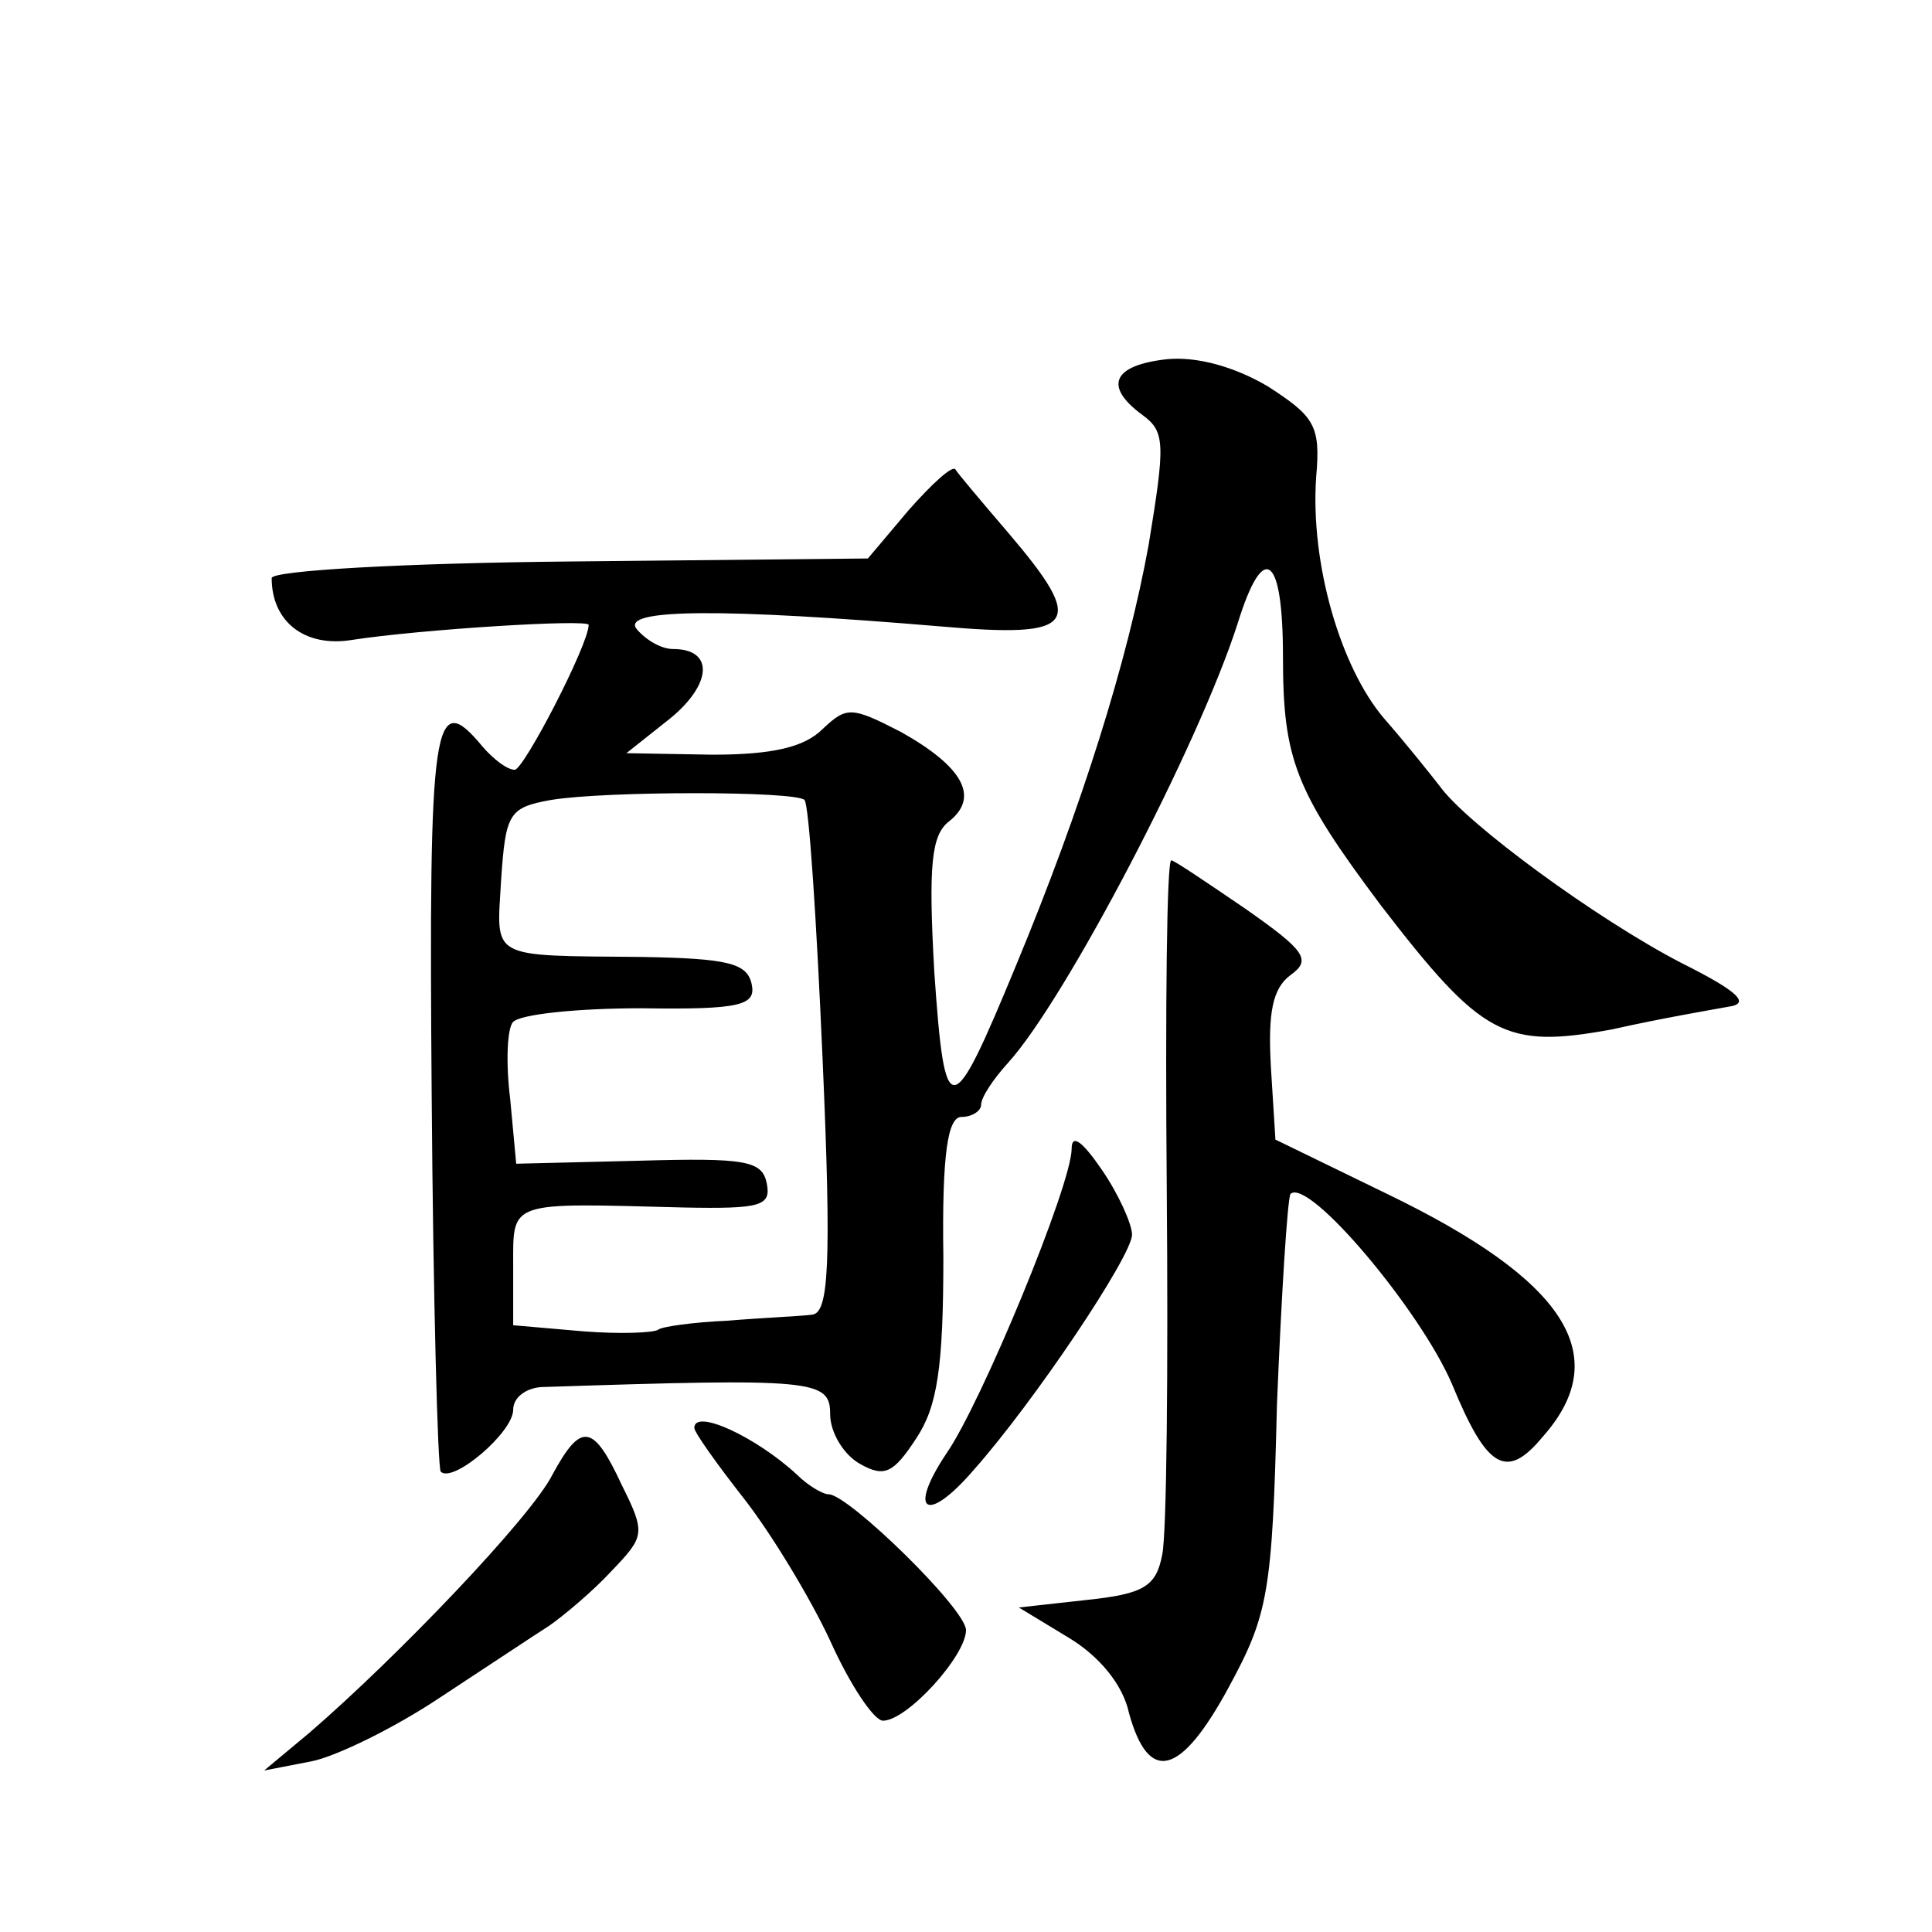
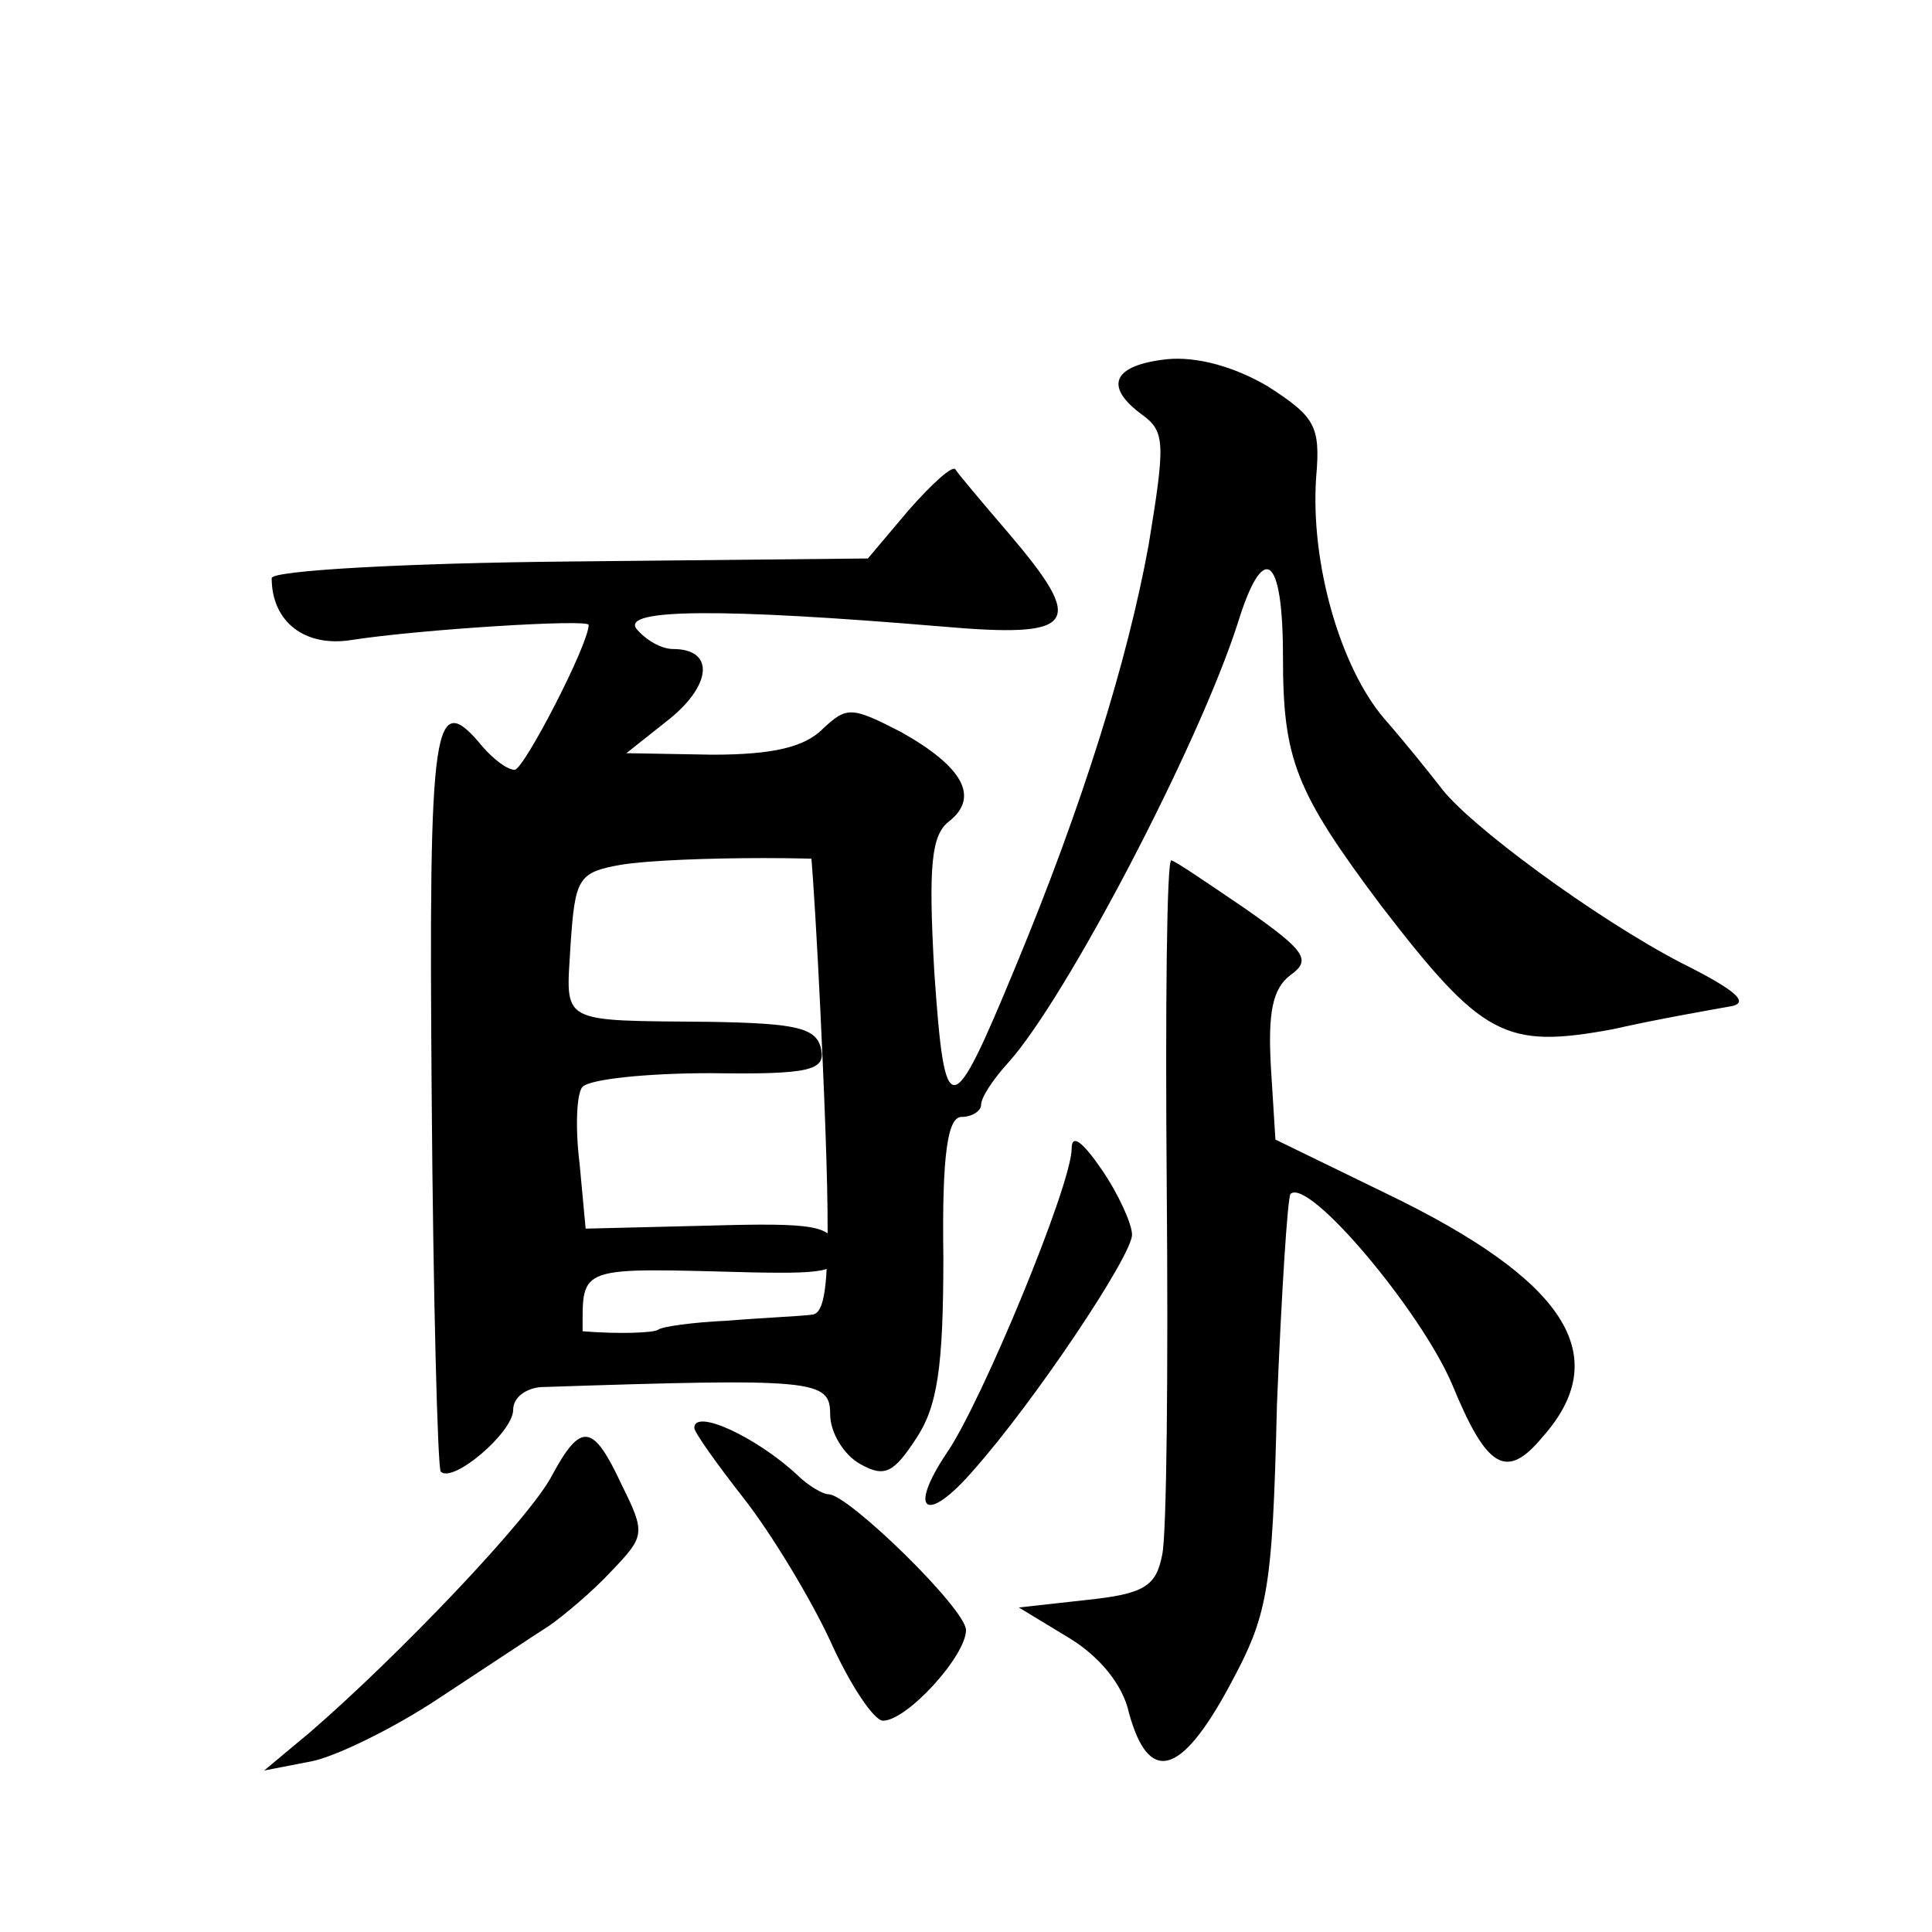
<svg xmlns="http://www.w3.org/2000/svg" version="1.0" width="128pt" height="128pt" viewBox="0 0 128 128" preserveAspectRatio="xMidYMid meet">
  <g transform="translate(0,128) scale(0.1,-0.1)" fill="#0" stroke="none">
-     <path d="M773 1042 c-36 -4 -42 -18 -16 -37 15 -11 15 -19 4 -86 -14 -77 -44 -173 -88 -279 -43 -104 -47 -105 -54 -4 -4 71 -2 91 10 100 20 16 9 36 -32 59 -33 17 -36 17 -52 2 -12 -12 -33 -17 -73 -17 l-57 1 29 23 c28 23 29 46 2 46 -8 0 -18 6 -24 13 -12 14 58 14 201 2 91 -8 97 1 45 62 -18 21 -34 40 -35 42 -2 3 -16 -10 -31 -27 l-27 -32 -197 -2 c-109 -1 -198 -6 -198 -11 0 -29 22 -46 53 -41 45 7 157 14 157 10 0 -13 -43 -96 -49 -96 -5 0 -14 7 -21 15 -33 40 -36 19 -34 -231 1 -135 4 -247 6 -249 8 -8 48 26 48 41 0 8 8 14 18 15 182 6 192 5 192 -18 0 -12 9 -27 20 -33 16 -9 22 -6 37 17 14 21 18 47 18 120 -1 69 3 93 12 93 7 0 13 4 13 8 0 5 8 17 18 28 38 42 126 210 152 291 17 55 30 46 30 -22 0 -68 8 -89 65 -165 67 -87 82 -95 153 -82 31 7 66 13 77 15 15 2 7 10 -31 29 -56 29 -142 92 -160 117 -7 9 -23 29 -37 45 -29 34 -49 103 -45 160 3 34 -1 40 -32 60 -22 13 -47 20 -67 18z m-240 -292 c3 -3 8 -80 12 -172 6 -137 4 -168 -7 -169 -7 -1 -32 -2 -56 -4 -23 -1 -44 -4 -46 -6 -3 -2 -25 -3 -50 -1 l-46 4 0 39 c0 44 -4 42 113 39 51 -1 58 1 55 16 -3 15 -14 17 -84 15 l-82 -2 -4 43 c-3 24 -2 47 2 51 5 5 42 9 85 9 66 -1 76 2 73 16 -3 14 -16 17 -73 18 -102 1 -96 -2 -93 51 3 44 5 48 33 53 36 6 162 6 168 0z M773 493 c1 -120 0 -229 -3 -243 -4 -21 -12 -26 -50 -30 l-45 -5 33 -20 c20 -12 36 -31 40 -50 13 -47 34 -42 66 17 26 48 29 62 32 187 3 74 7 137 9 140 12 11 86 -77 107 -126 23 -56 36 -64 60 -35 48 54 15 104 -103 161 l-74 36 -3 48 c-2 36 1 52 13 61 14 10 10 16 -30 44 -25 17 -47 32 -49 32 -3 0 -4 -98 -3 -217z M710 519 c0 -24 -60 -169 -83 -202 -26 -39 -13 -47 18 -11 40 45 105 142 105 156 0 7 -9 27 -20 43 -13 19 -20 24 -20 14z M460 334 c0 -3 15 -24 33 -47 18 -23 44 -66 57 -94 13 -29 29 -53 35 -53 16 0 55 43 55 60 0 14 -78 90 -91 90 -4 0 -14 6 -21 13 -27 25 -68 44 -68 31z M366 303 c-14 -28 -103 -121 -161 -171 l-30 -25 31 6 c16 3 55 22 85 42 29 19 62 41 73 48 10 7 29 23 41 36 22 23 23 25 7 57 -19 41 -27 42 -46 7z" />
+     <path d="M773 1042 c-36 -4 -42 -18 -16 -37 15 -11 15 -19 4 -86 -14 -77 -44 -173 -88 -279 -43 -104 -47 -105 -54 -4 -4 71 -2 91 10 100 20 16 9 36 -32 59 -33 17 -36 17 -52 2 -12 -12 -33 -17 -73 -17 l-57 1 29 23 c28 23 29 46 2 46 -8 0 -18 6 -24 13 -12 14 58 14 201 2 91 -8 97 1 45 62 -18 21 -34 40 -35 42 -2 3 -16 -10 -31 -27 l-27 -32 -197 -2 c-109 -1 -198 -6 -198 -11 0 -29 22 -46 53 -41 45 7 157 14 157 10 0 -13 -43 -96 -49 -96 -5 0 -14 7 -21 15 -33 40 -36 19 -34 -231 1 -135 4 -247 6 -249 8 -8 48 26 48 41 0 8 8 14 18 15 182 6 192 5 192 -18 0 -12 9 -27 20 -33 16 -9 22 -6 37 17 14 21 18 47 18 120 -1 69 3 93 12 93 7 0 13 4 13 8 0 5 8 17 18 28 38 42 126 210 152 291 17 55 30 46 30 -22 0 -68 8 -89 65 -165 67 -87 82 -95 153 -82 31 7 66 13 77 15 15 2 7 10 -31 29 -56 29 -142 92 -160 117 -7 9 -23 29 -37 45 -29 34 -49 103 -45 160 3 34 -1 40 -32 60 -22 13 -47 20 -67 18z m-240 -292 c3 -3 8 -80 12 -172 6 -137 4 -168 -7 -169 -7 -1 -32 -2 -56 -4 -23 -1 -44 -4 -46 -6 -3 -2 -25 -3 -50 -1 c0 44 -4 42 113 39 51 -1 58 1 55 16 -3 15 -14 17 -84 15 l-82 -2 -4 43 c-3 24 -2 47 2 51 5 5 42 9 85 9 66 -1 76 2 73 16 -3 14 -16 17 -73 18 -102 1 -96 -2 -93 51 3 44 5 48 33 53 36 6 162 6 168 0z M773 493 c1 -120 0 -229 -3 -243 -4 -21 -12 -26 -50 -30 l-45 -5 33 -20 c20 -12 36 -31 40 -50 13 -47 34 -42 66 17 26 48 29 62 32 187 3 74 7 137 9 140 12 11 86 -77 107 -126 23 -56 36 -64 60 -35 48 54 15 104 -103 161 l-74 36 -3 48 c-2 36 1 52 13 61 14 10 10 16 -30 44 -25 17 -47 32 -49 32 -3 0 -4 -98 -3 -217z M710 519 c0 -24 -60 -169 -83 -202 -26 -39 -13 -47 18 -11 40 45 105 142 105 156 0 7 -9 27 -20 43 -13 19 -20 24 -20 14z M460 334 c0 -3 15 -24 33 -47 18 -23 44 -66 57 -94 13 -29 29 -53 35 -53 16 0 55 43 55 60 0 14 -78 90 -91 90 -4 0 -14 6 -21 13 -27 25 -68 44 -68 31z M366 303 c-14 -28 -103 -121 -161 -171 l-30 -25 31 6 c16 3 55 22 85 42 29 19 62 41 73 48 10 7 29 23 41 36 22 23 23 25 7 57 -19 41 -27 42 -46 7z" />
  </g>
</svg>